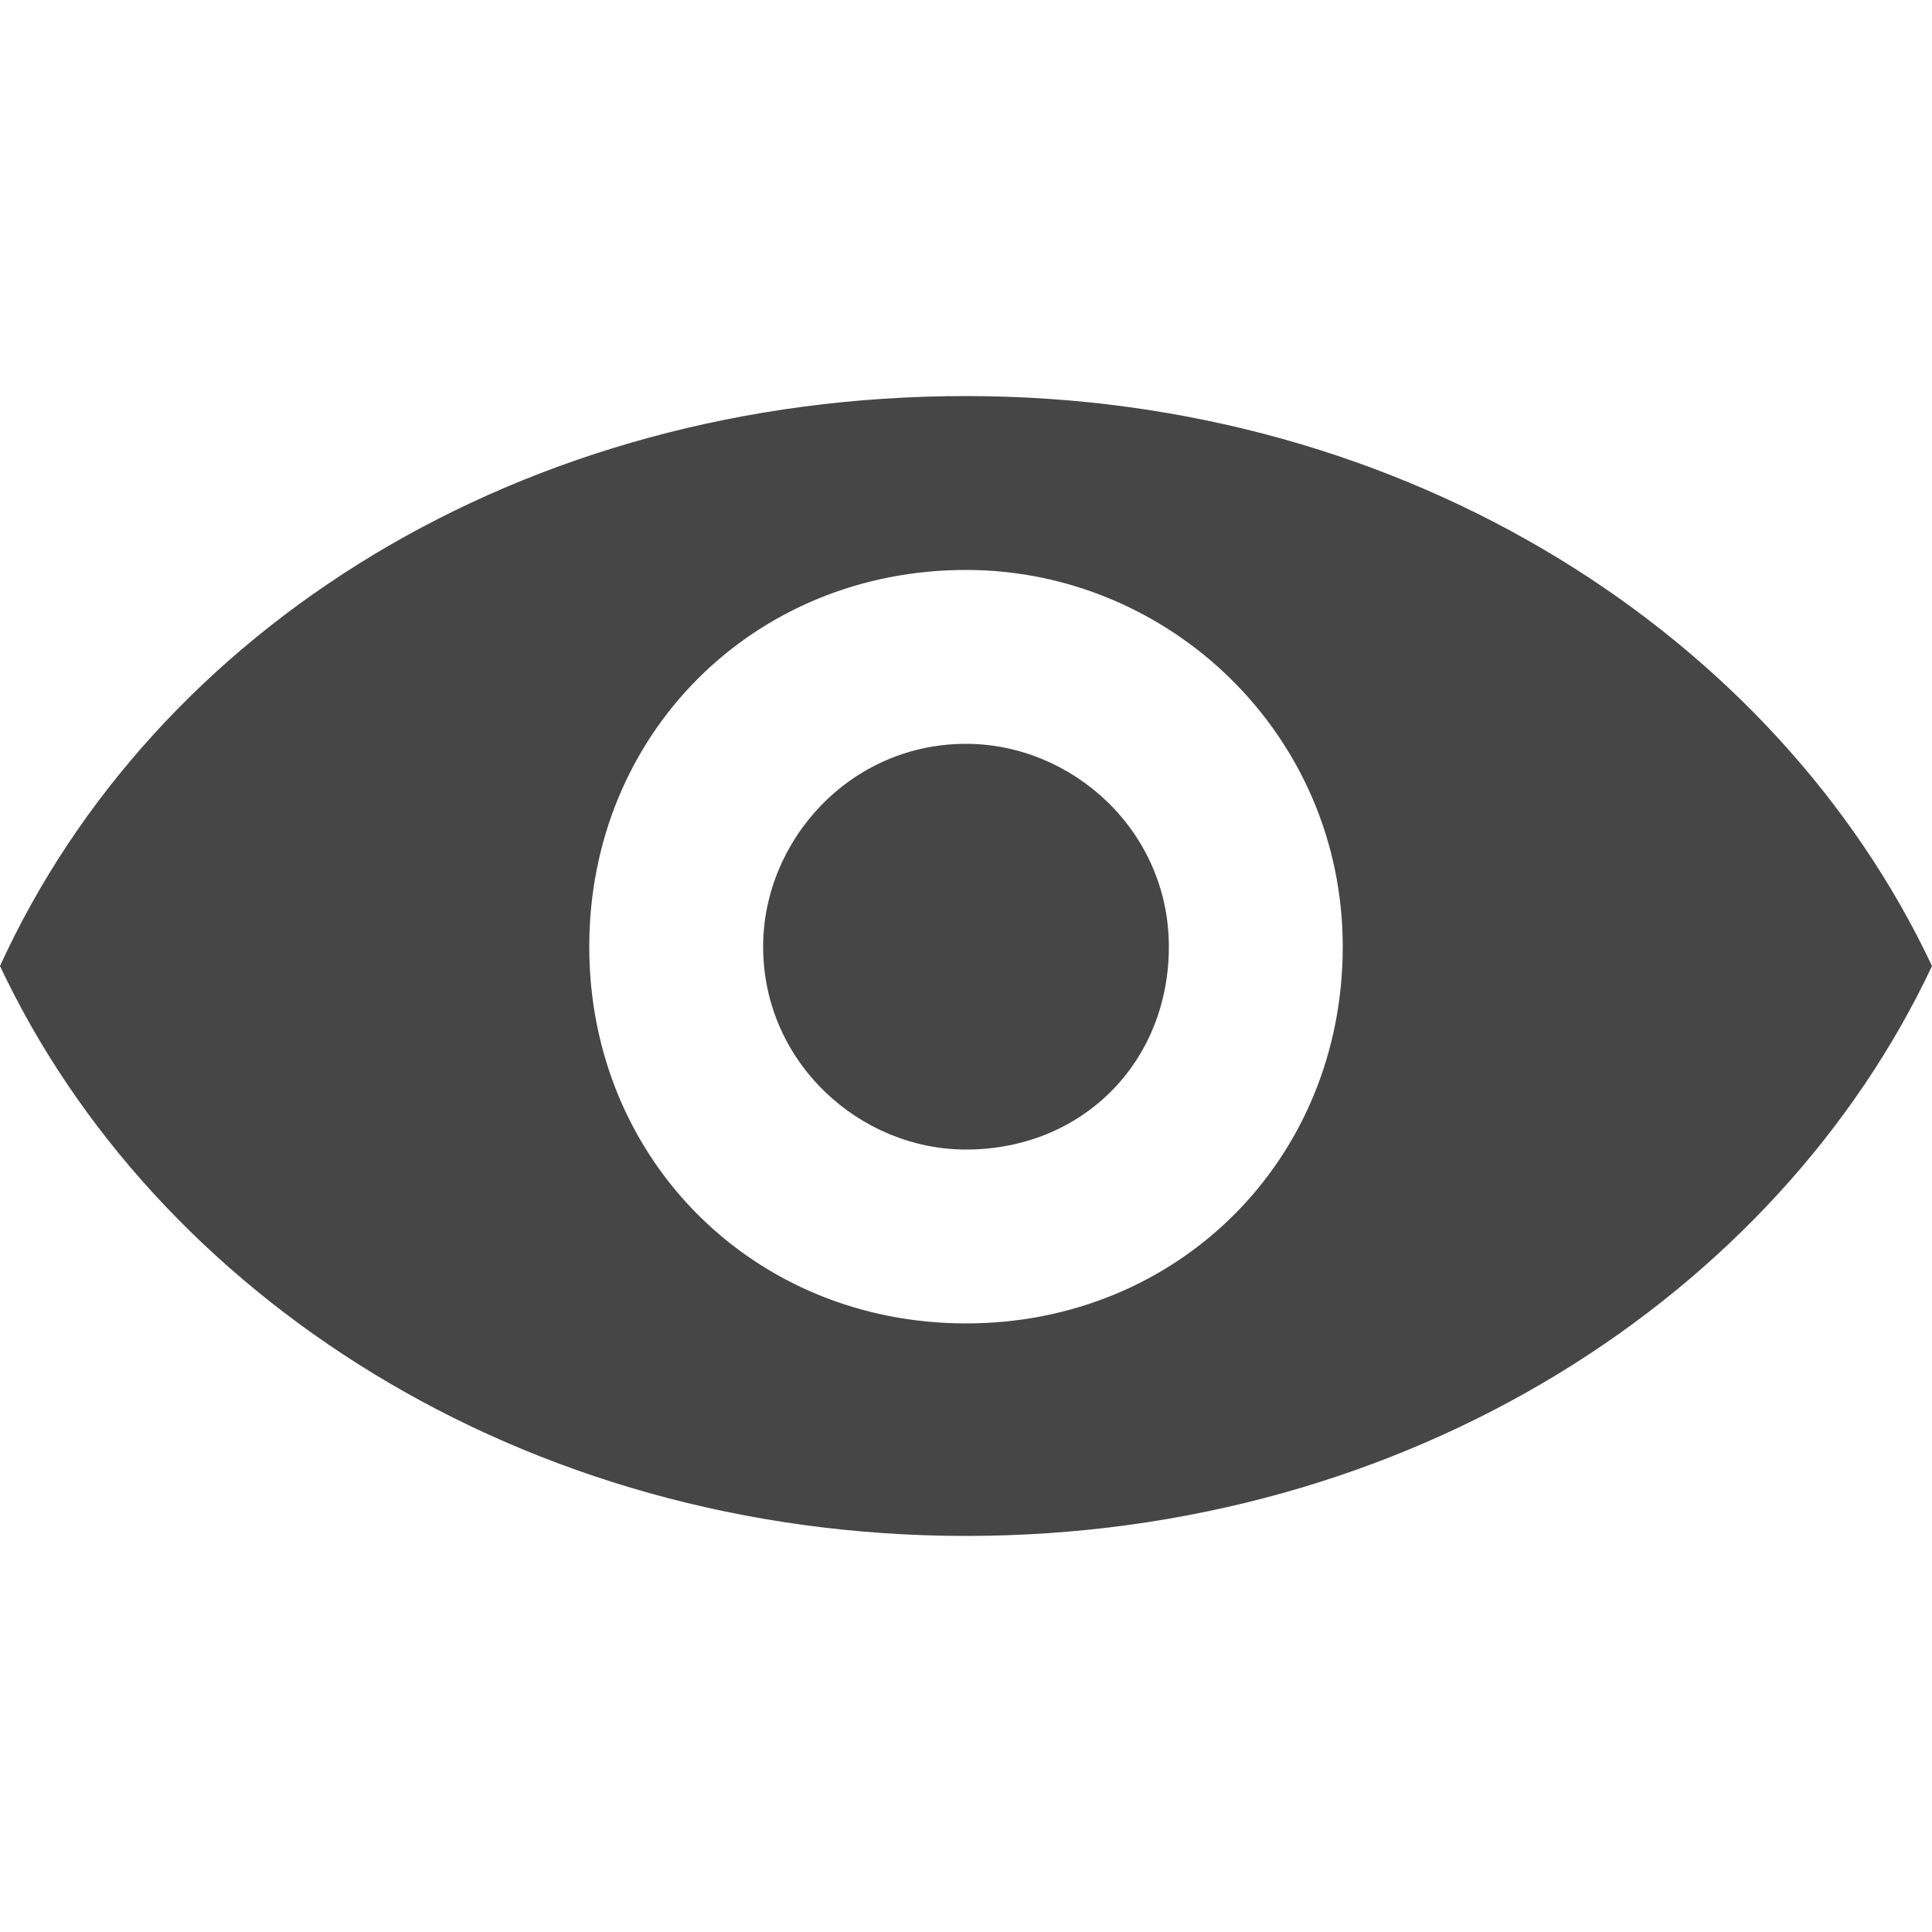
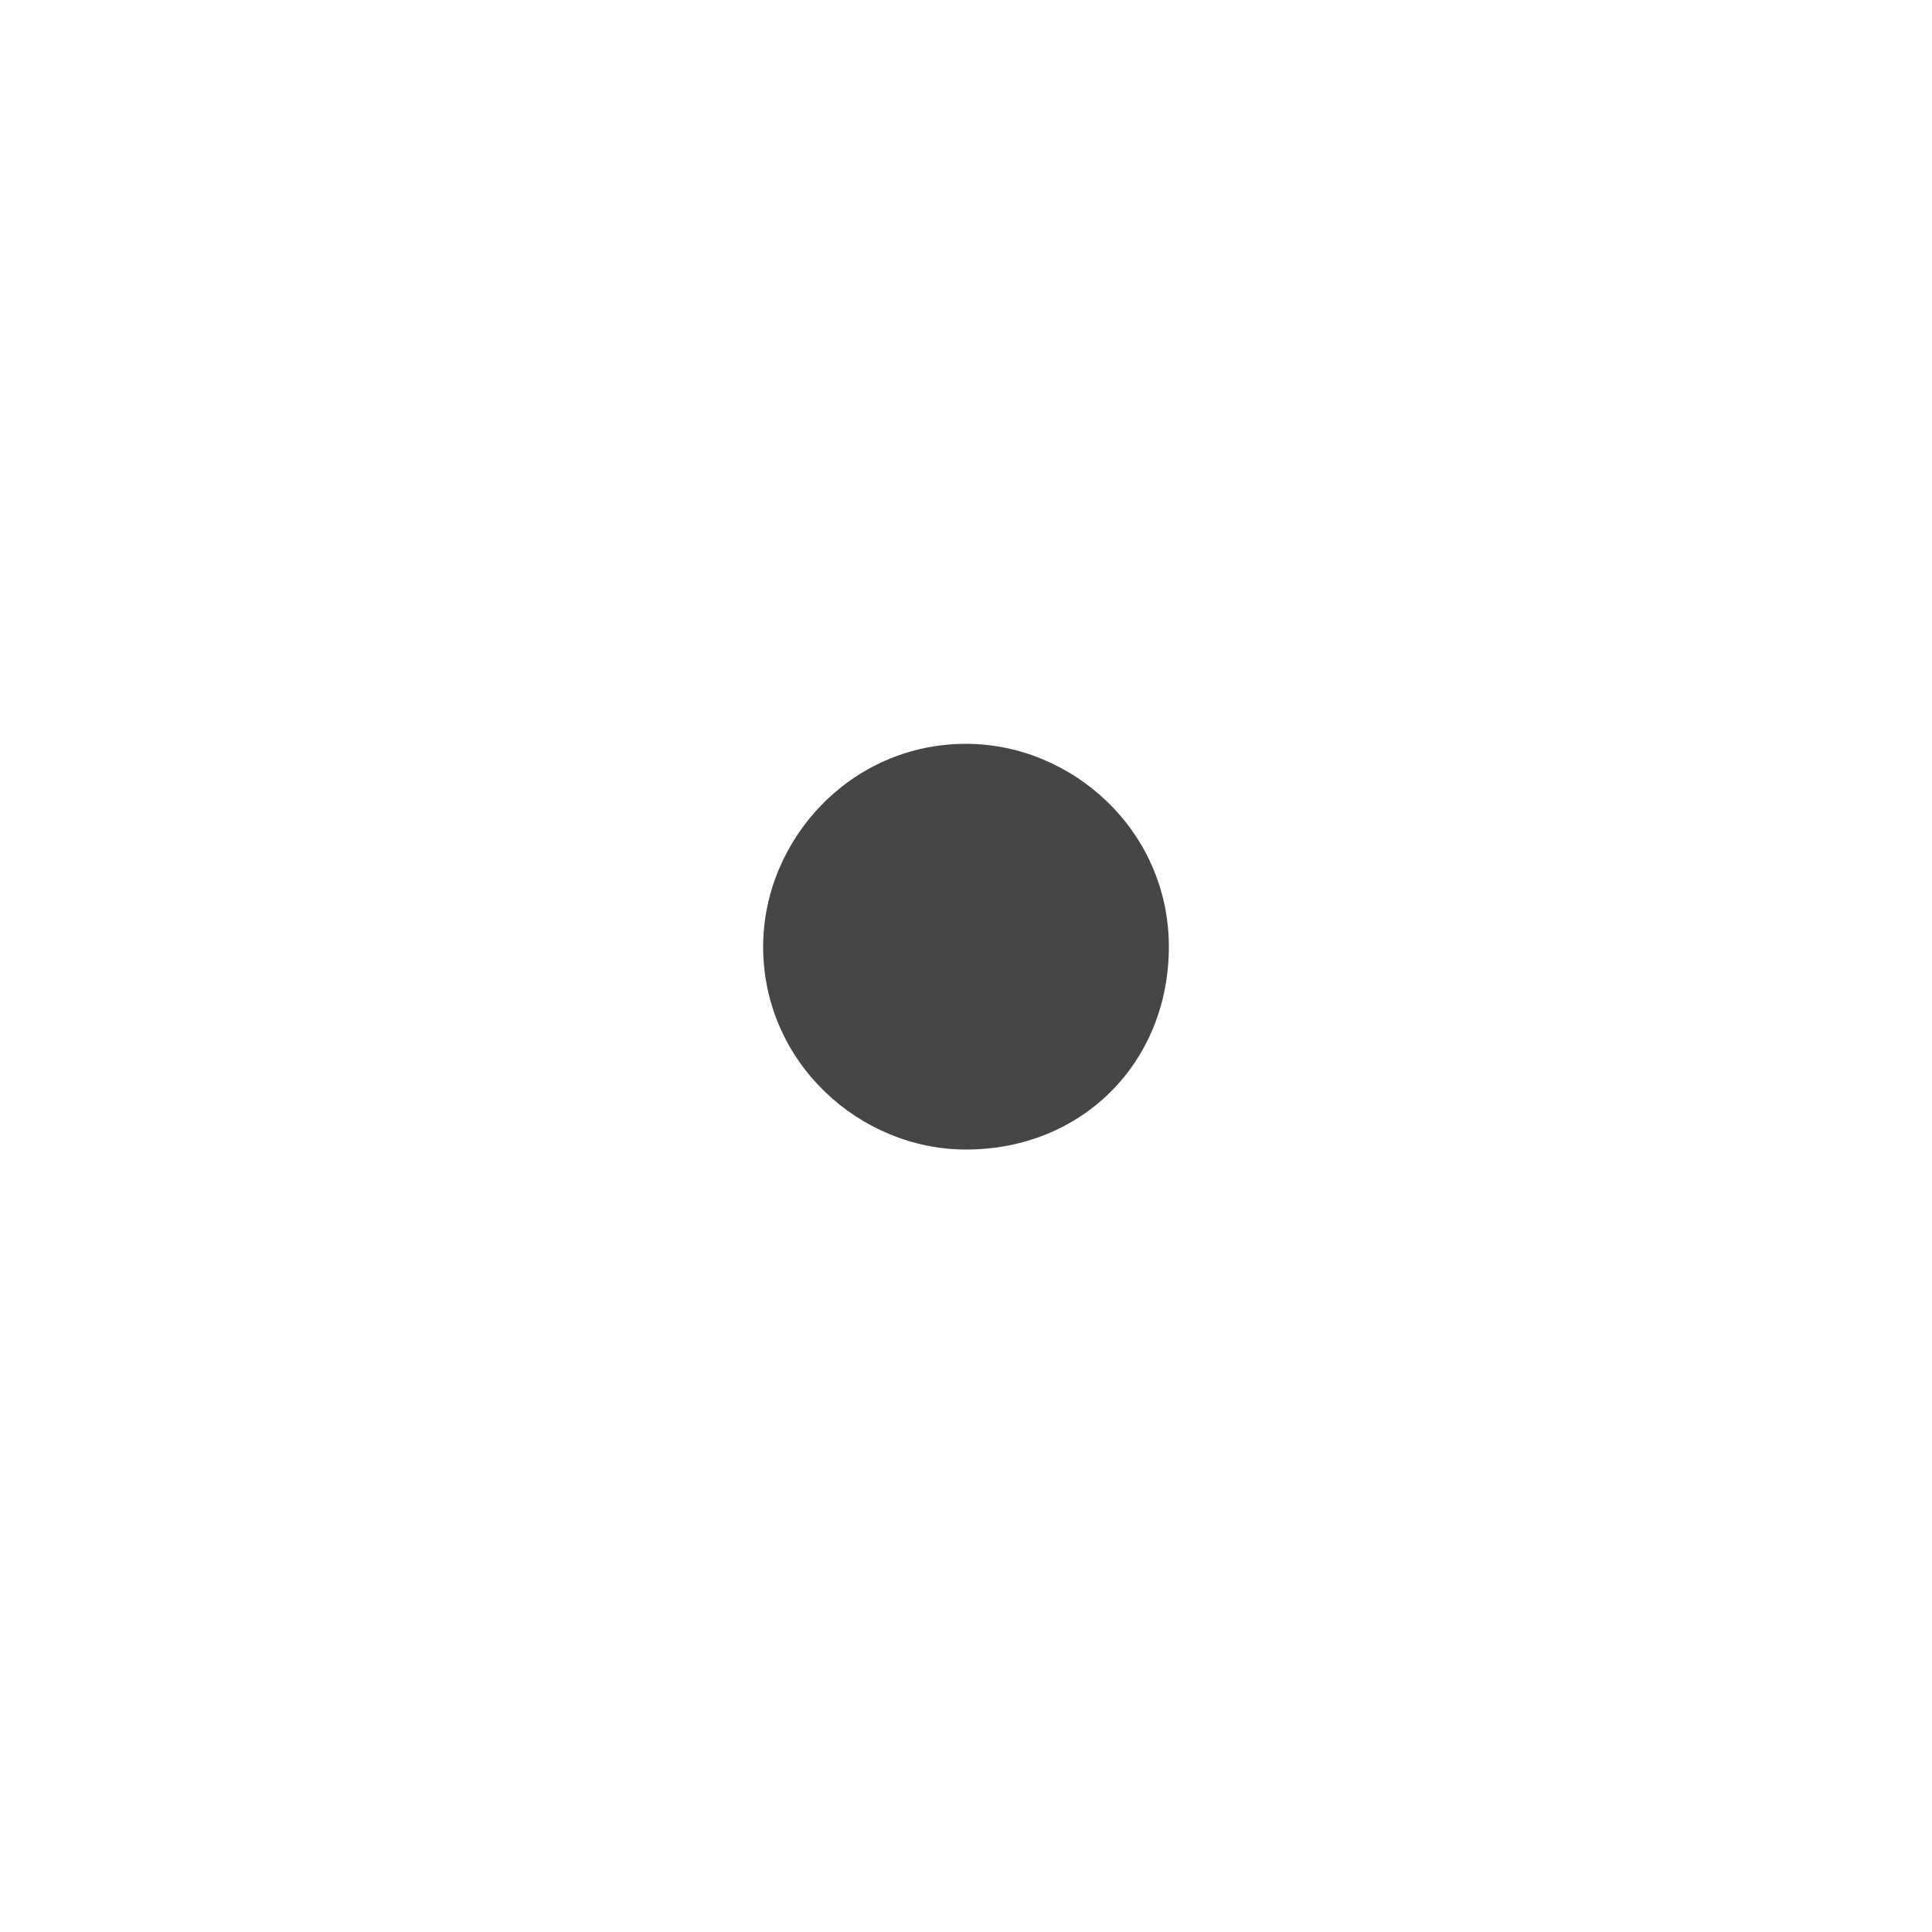
<svg xmlns="http://www.w3.org/2000/svg" version="1.1" id="Calque_1" x="0px" y="0px" width="20px" height="20px" viewBox="168.5 108 20 20" enable-background="new 168.5 108 20 20" xml:space="preserve">
-   <path fill="#464646" d="M188.5,118c-1.6-3.4-5.4-5.9-10-5.9s-8.4,2.4-10,5.9h0c0,0,0,0,0,0c0,0,0,0,0,0c1.6,3.4,5.4,5.9,10,5.9  S186.9,121.4,188.5,118L188.5,118L188.5,118L188.5,118z M178.5,121.7c-2.2,0-3.9-1.7-3.9-3.9s1.7-3.9,3.9-3.9c2.1,0,3.9,1.7,3.9,3.9  S180.7,121.7,178.5,121.7" />
  <path fill="#464646" d="M176.4,117.8c0-1.1,0.9-2.1,2.1-2.1c1.1,0,2.1,0.9,2.1,2.1s-0.9,2.1-2.1,2.1  C177.4,119.9,176.4,119,176.4,117.8" />
</svg>